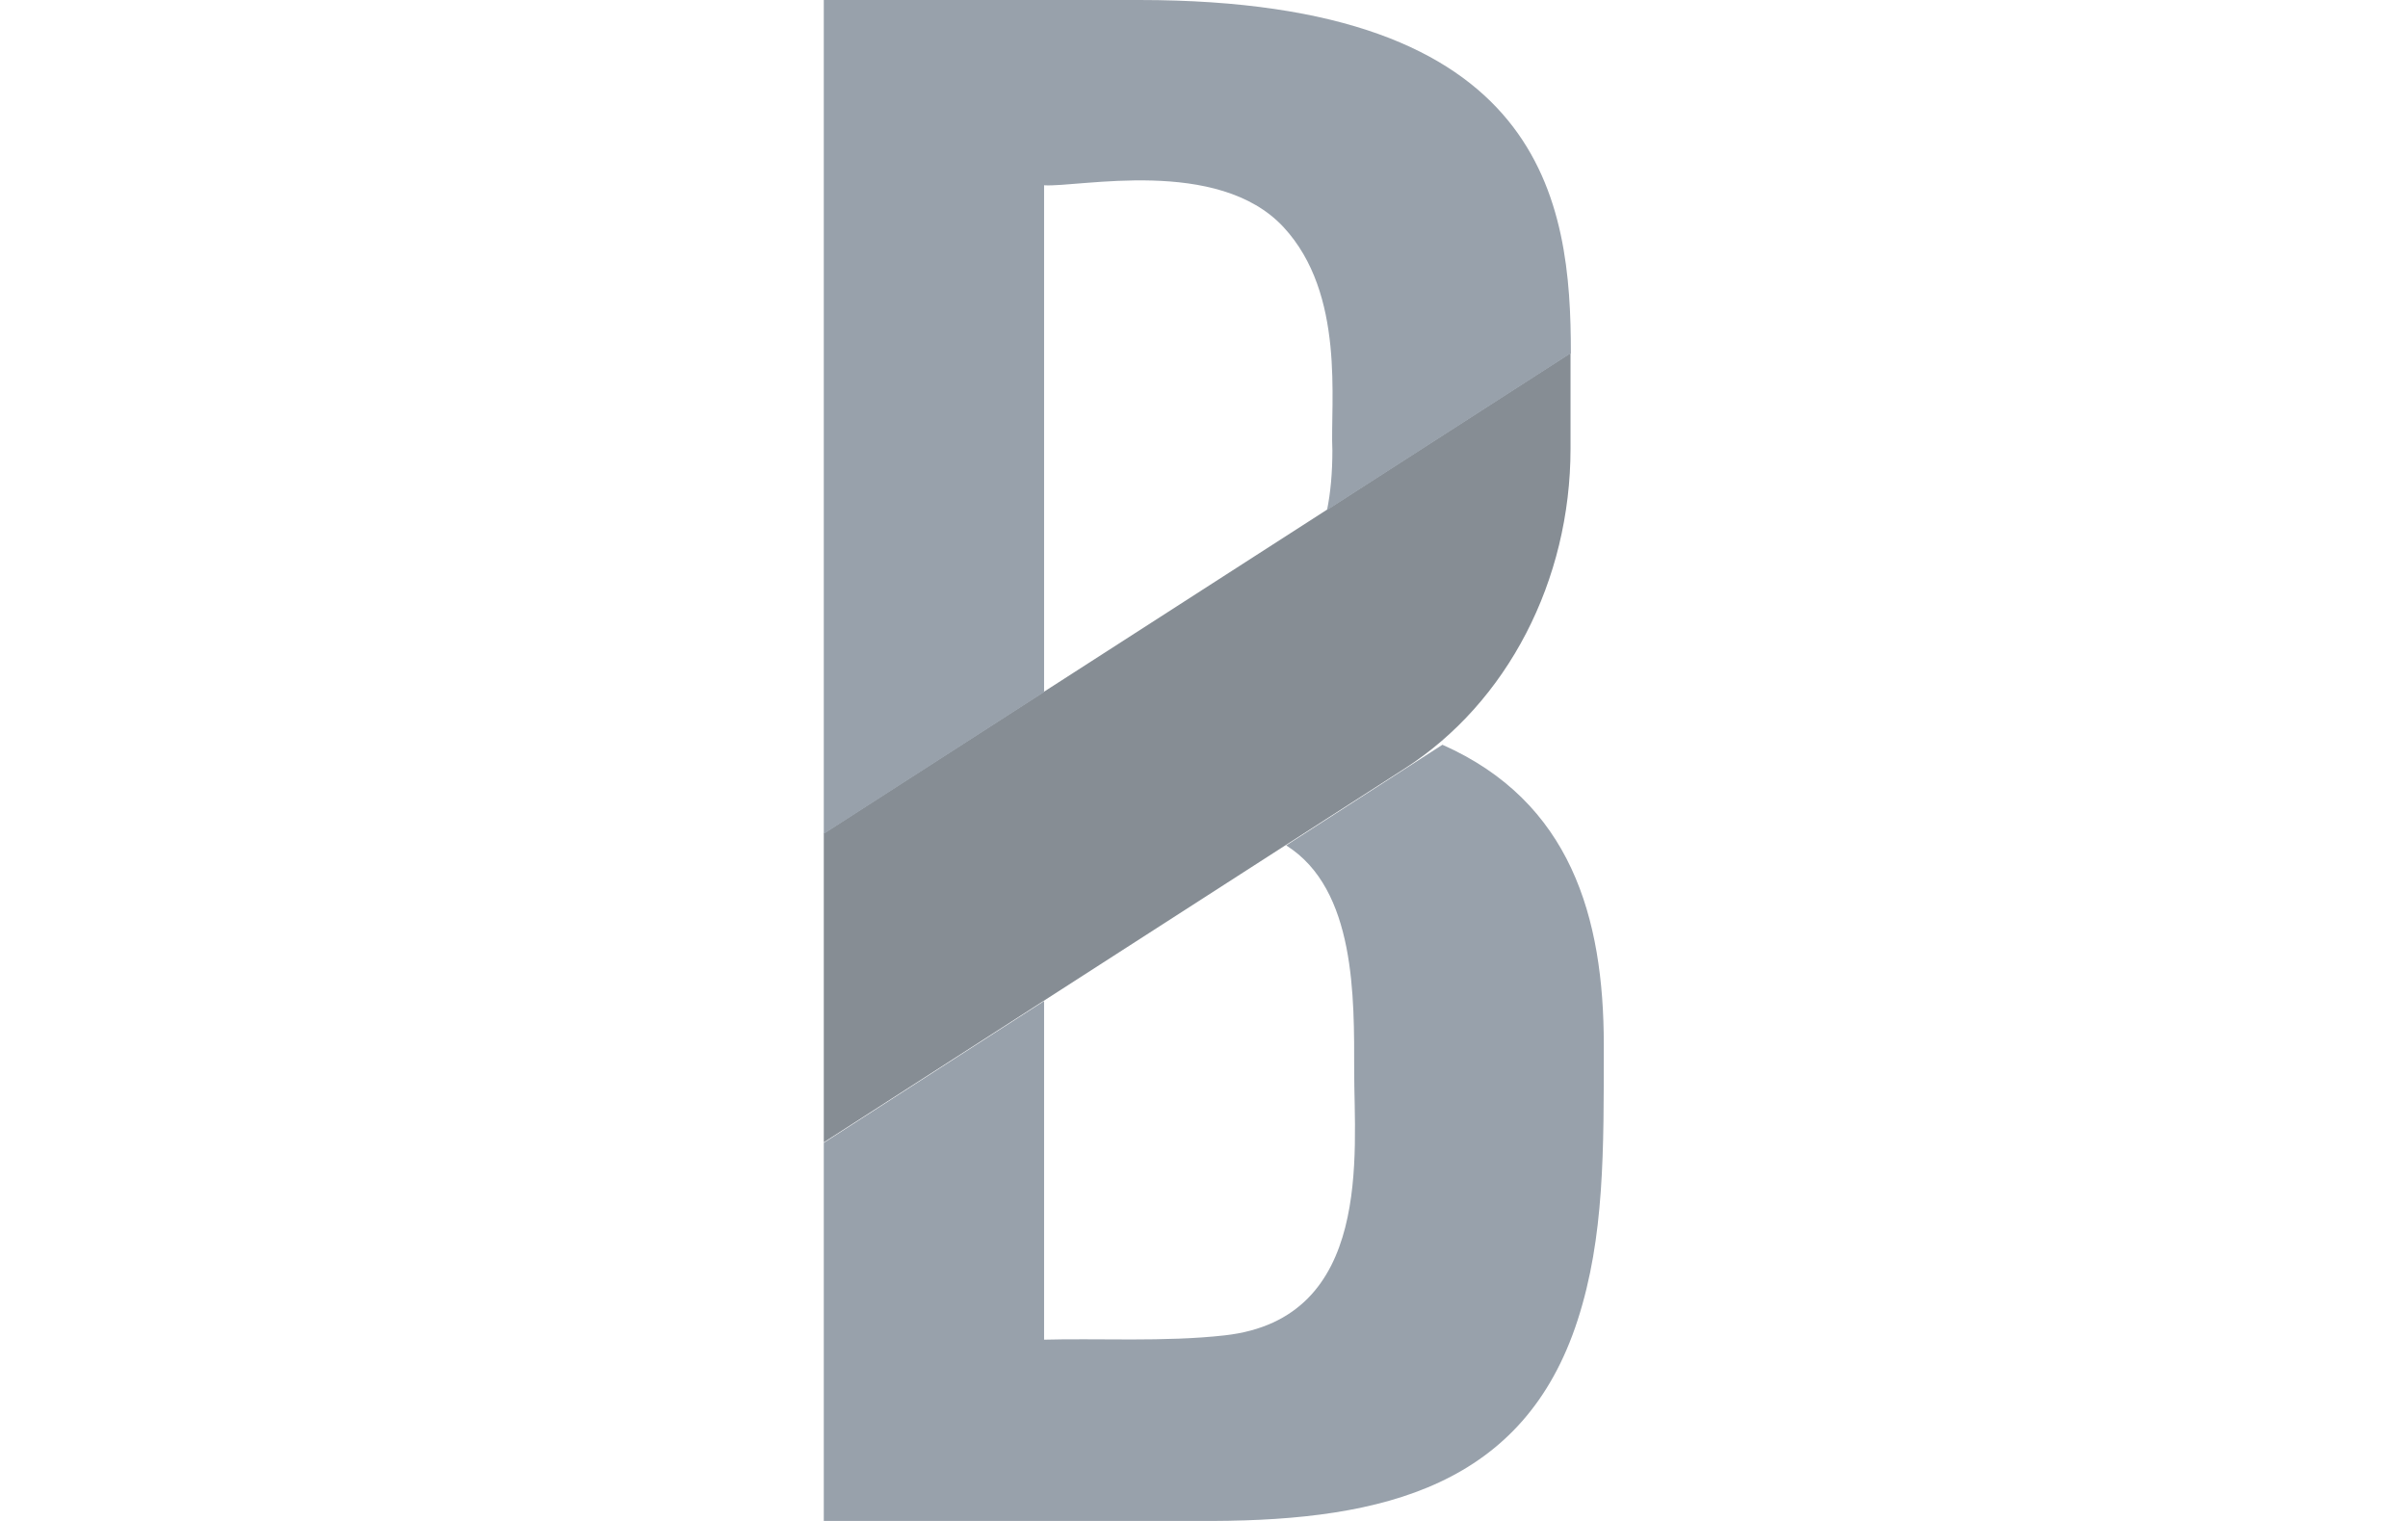
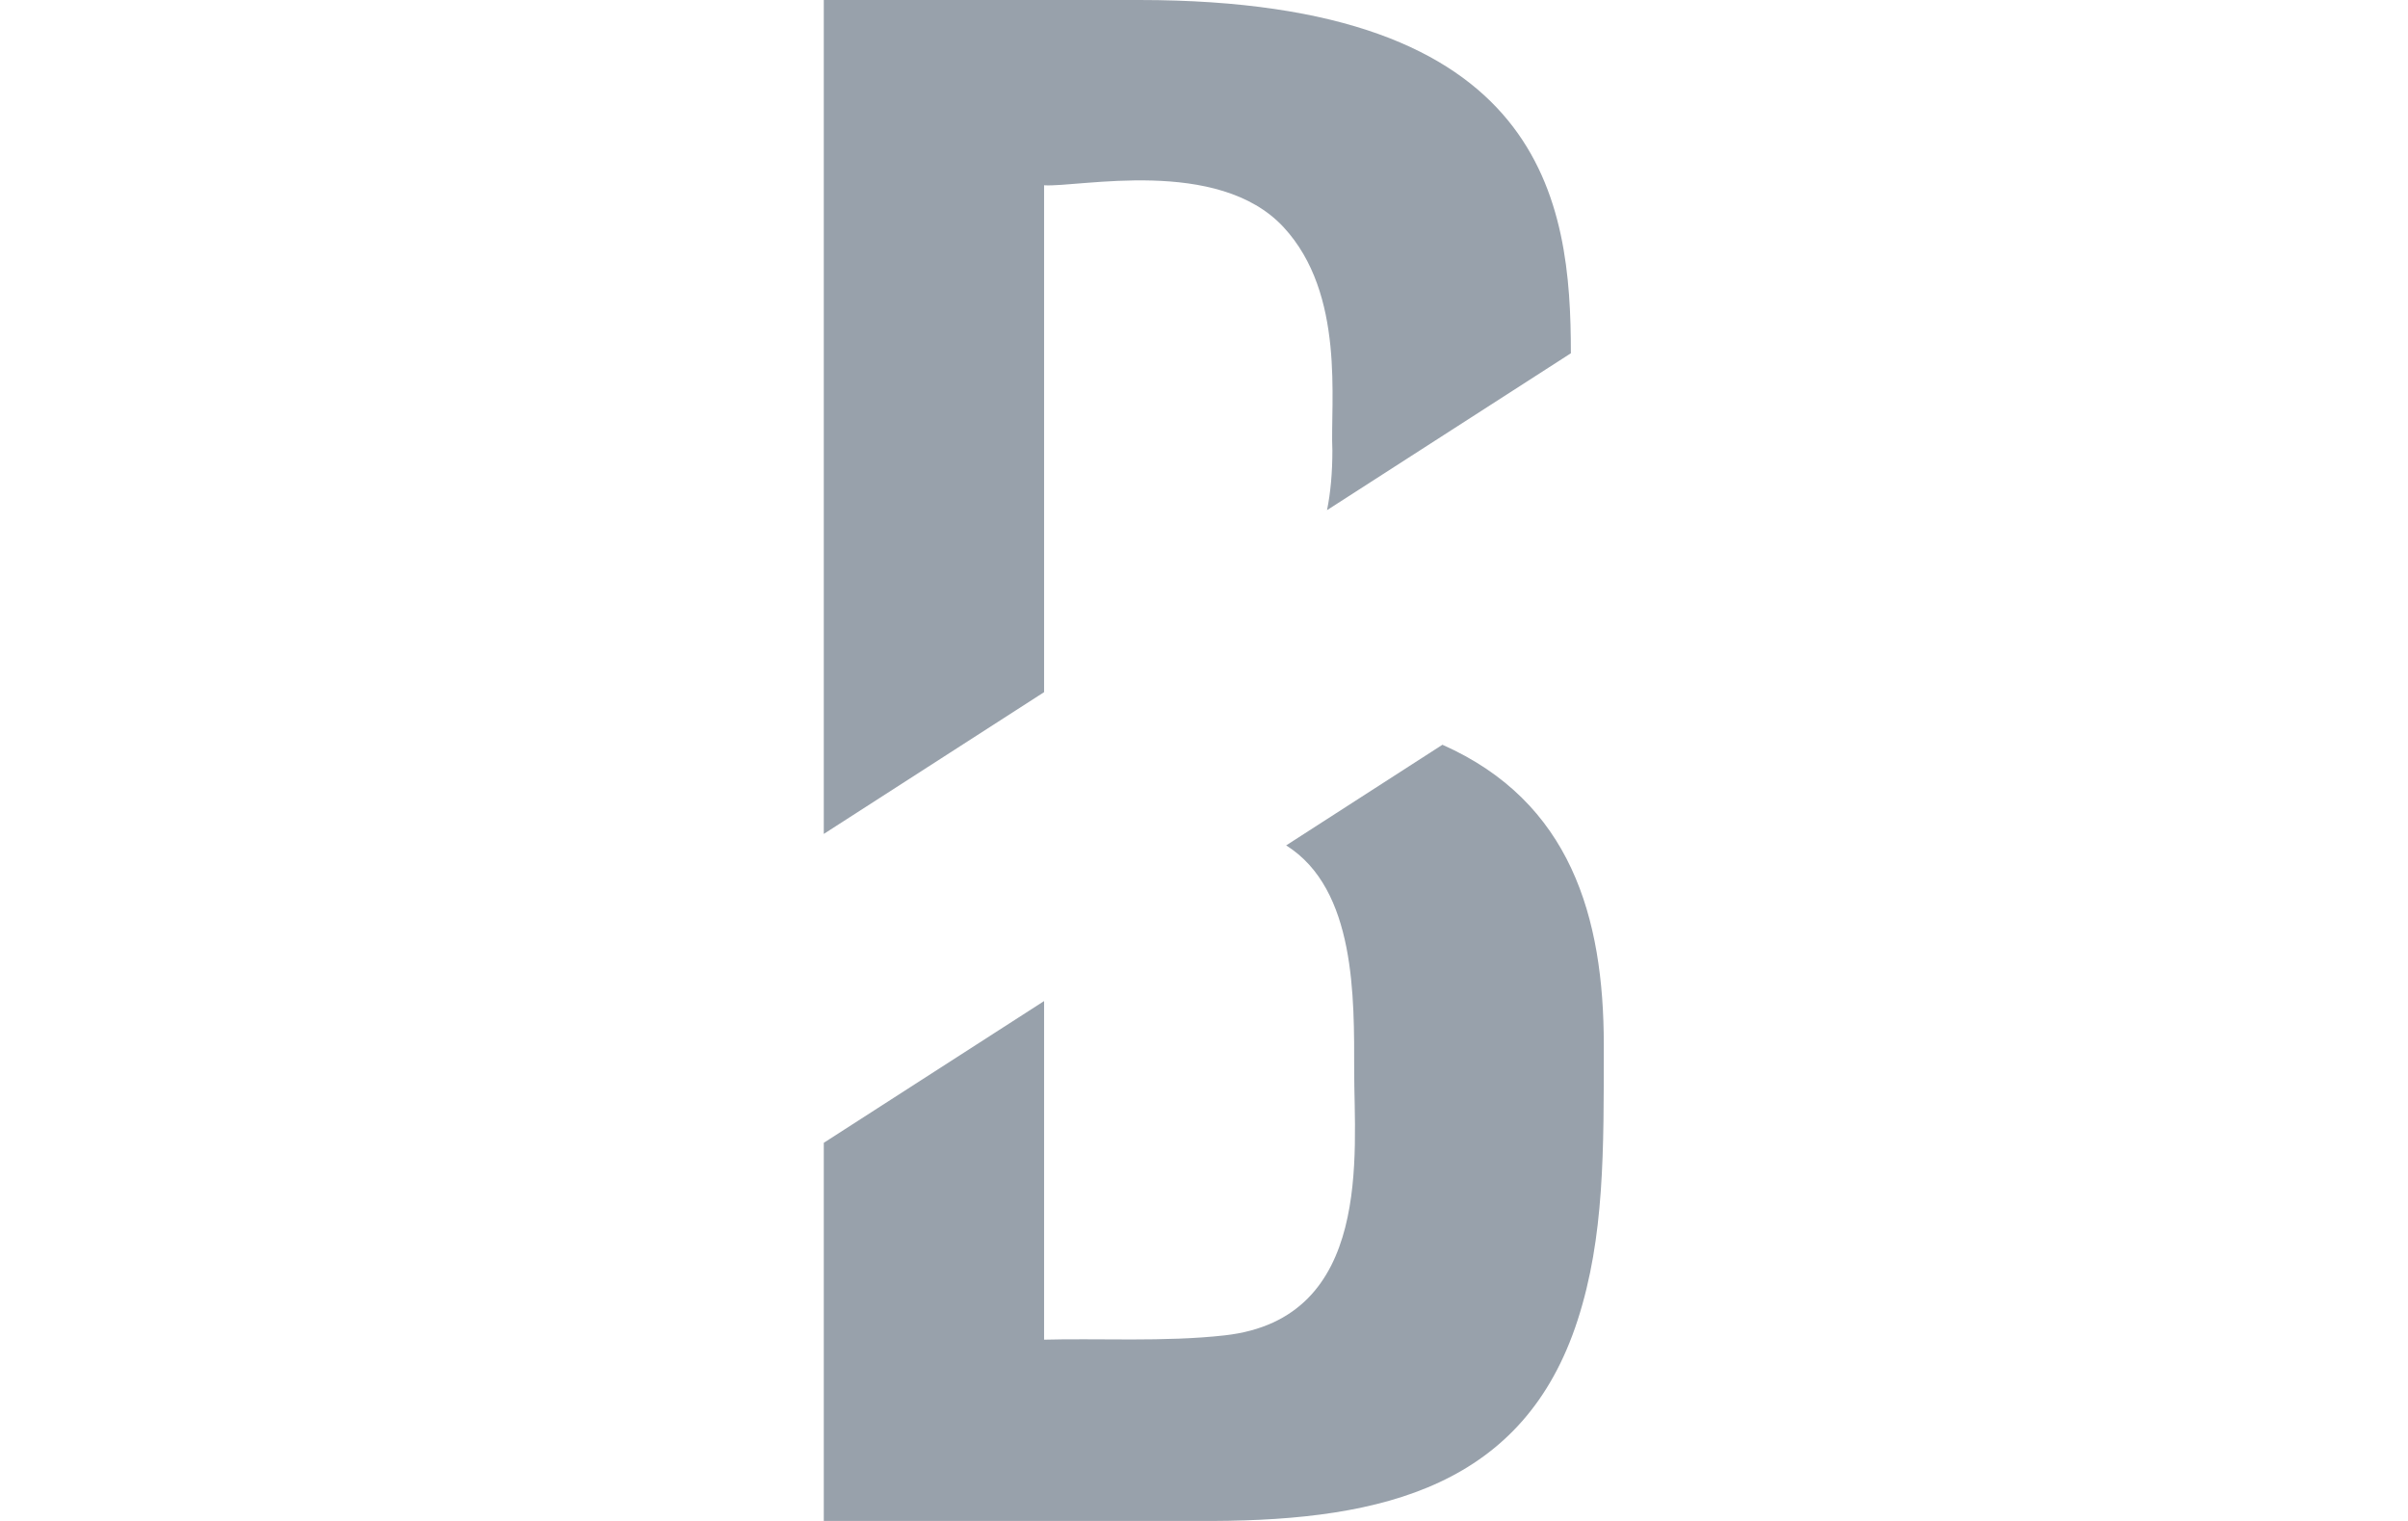
<svg xmlns="http://www.w3.org/2000/svg" width="76" height="48" viewBox="0 0 76 48" fill="none">
  <g id="76X48-Blofin">
    <g id="Group 1312317531">
-       <path id="Vector" fill-rule="evenodd" clip-rule="evenodd" d="M26 26.302V36.051L44.338 24.252C47.574 22.171 49.568 18.324 49.568 14.16V11.141L26 26.301V26.302Z" fill="#868D94" />
      <g id="Vector_2">
        <path d="M40.593 26.68L45.525 23.504C49.579 25.301 50.618 28.952 50.618 32.974C50.618 36.331 50.639 39.041 49.794 41.658C48.107 46.882 43.678 47.977 38.282 48H26V36.066L32.953 31.593V42.279C34.603 42.23 36.769 42.356 38.653 42.143C43.347 41.621 42.74 36.364 42.74 33.807C42.74 31.49 42.798 28.065 40.593 26.68Z" fill="#98A1AB" />
        <path d="M32.953 5.847V19.931V19.933V21.844L26 26.318V0H35.953C48.812 0 49.579 6.396 49.579 11.149L41.883 16.1C41.994 15.551 42.052 14.926 42.052 14.216C41.98 12.698 42.471 9.284 40.51 7.168C38.439 4.936 34.046 5.92 32.953 5.847Z" fill="#98A1AB" />
      </g>
    </g>
  </g>
</svg>